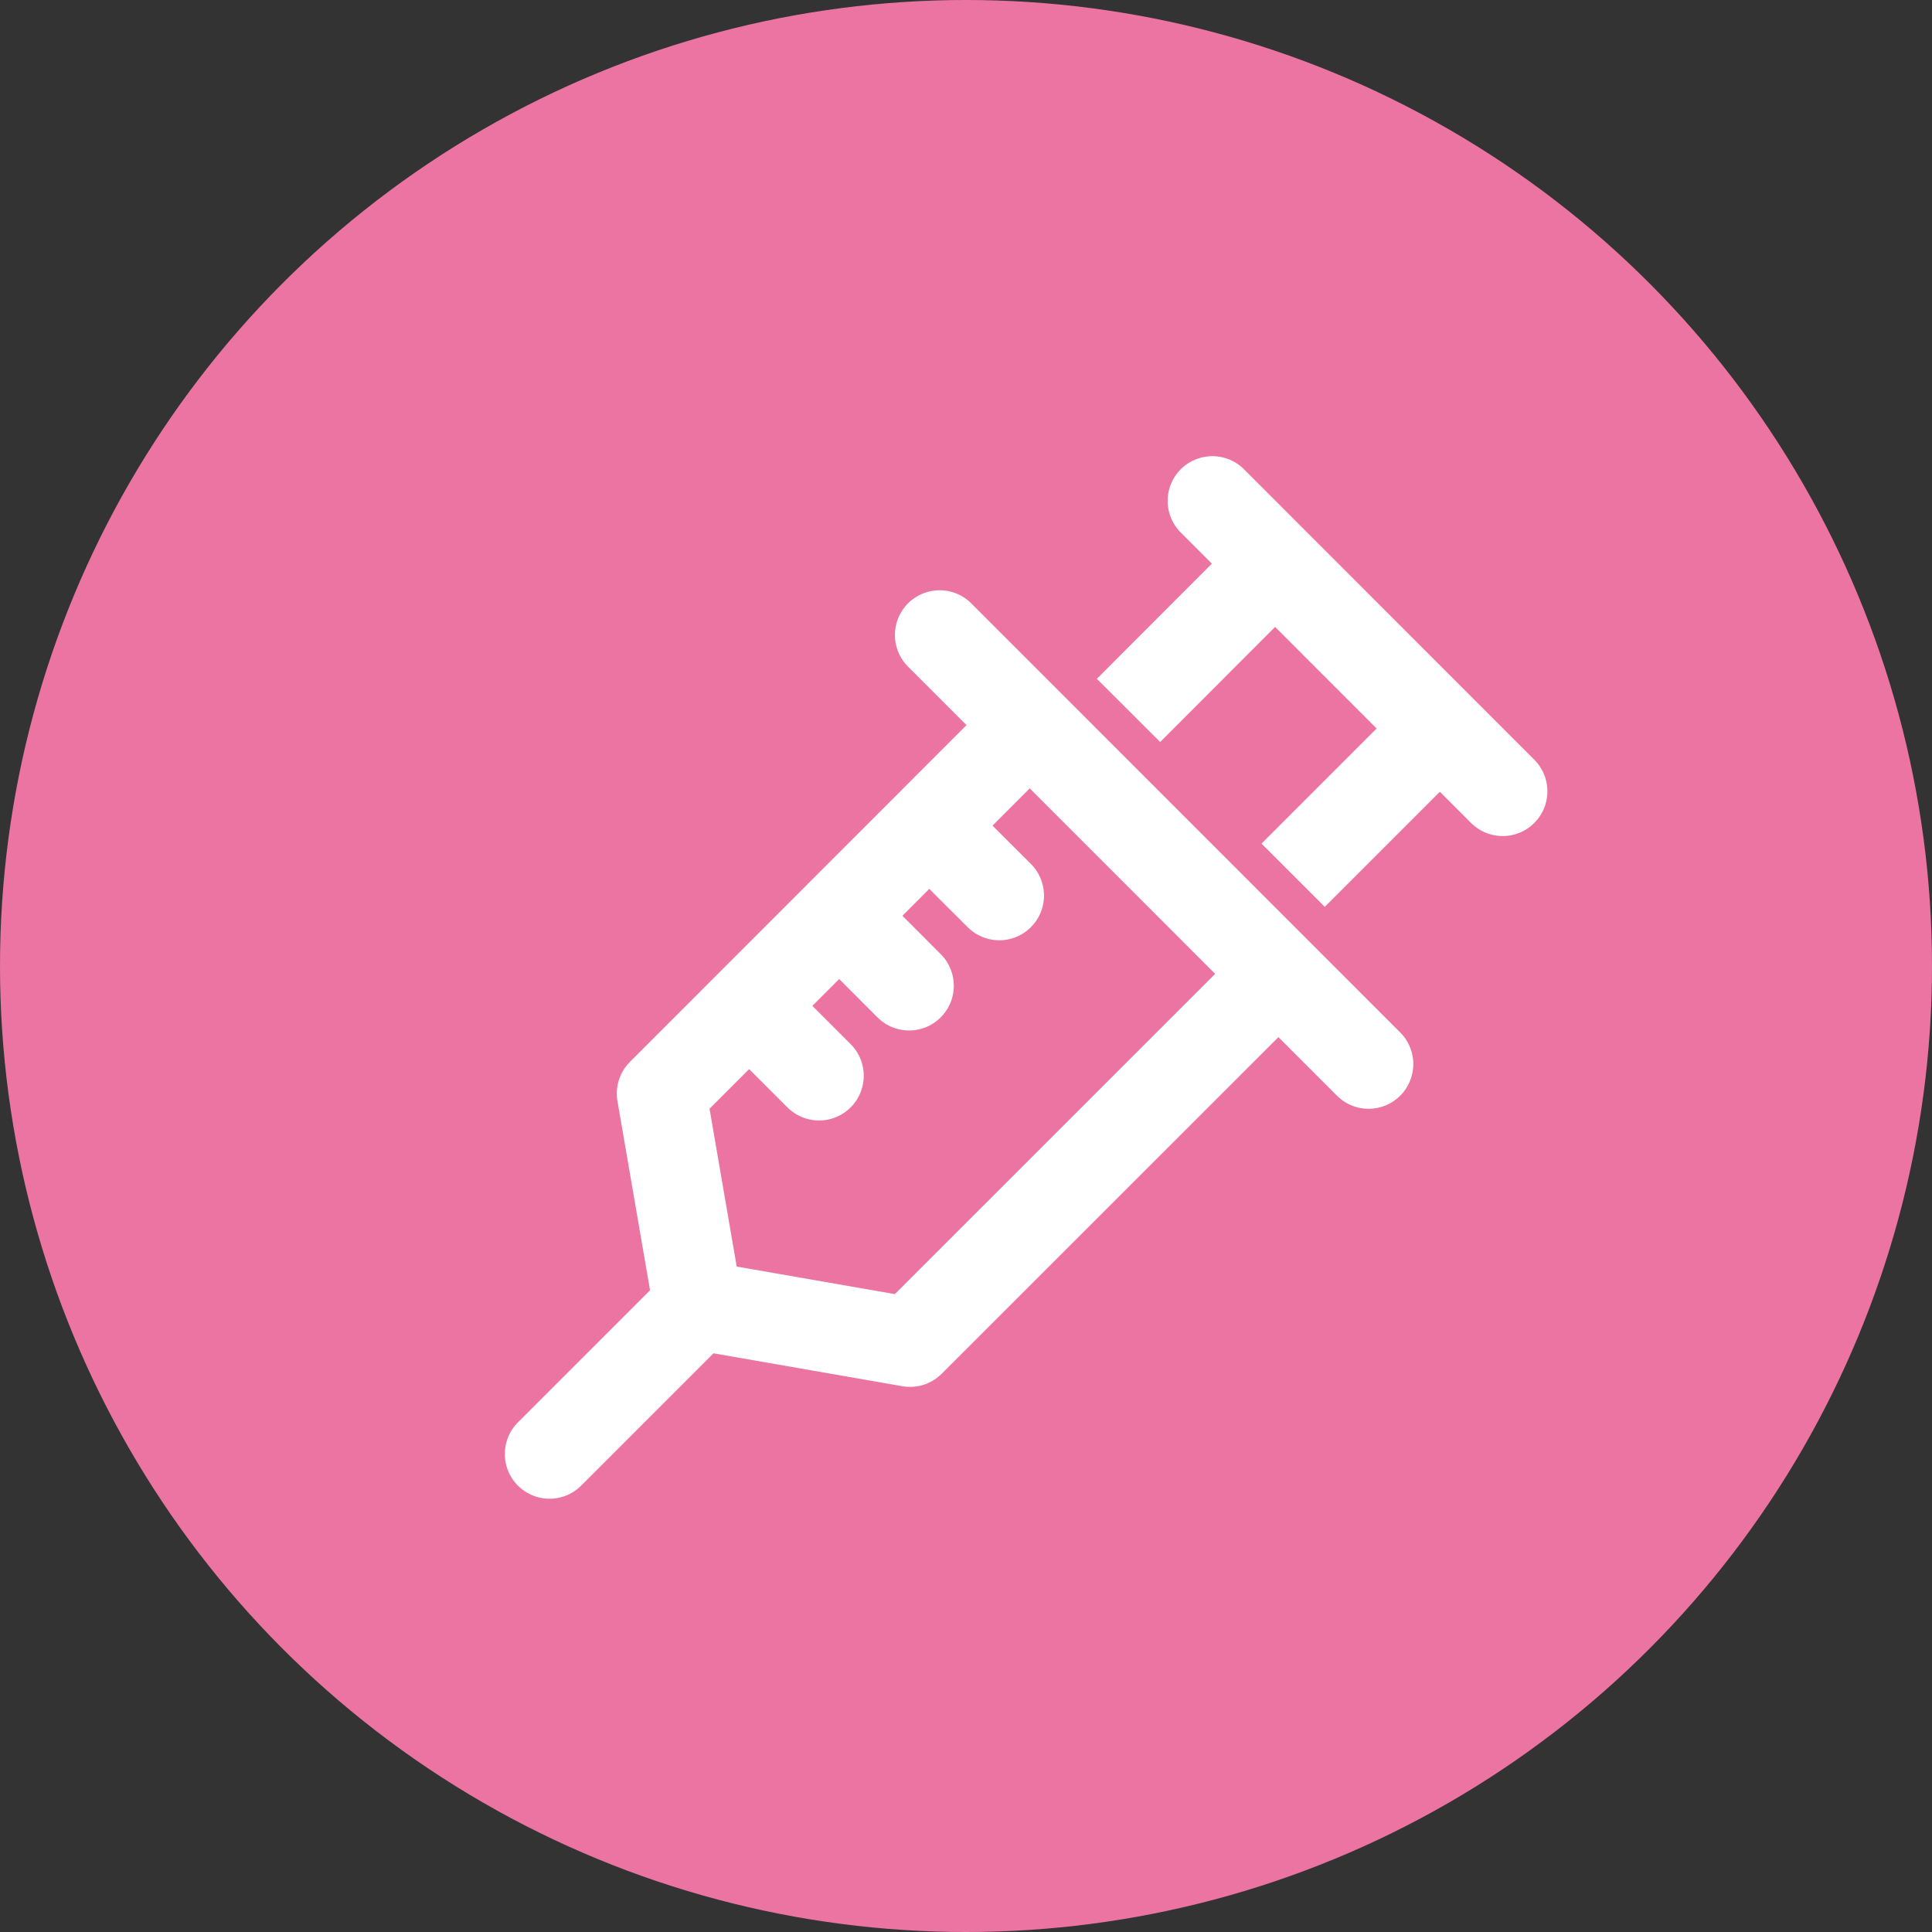
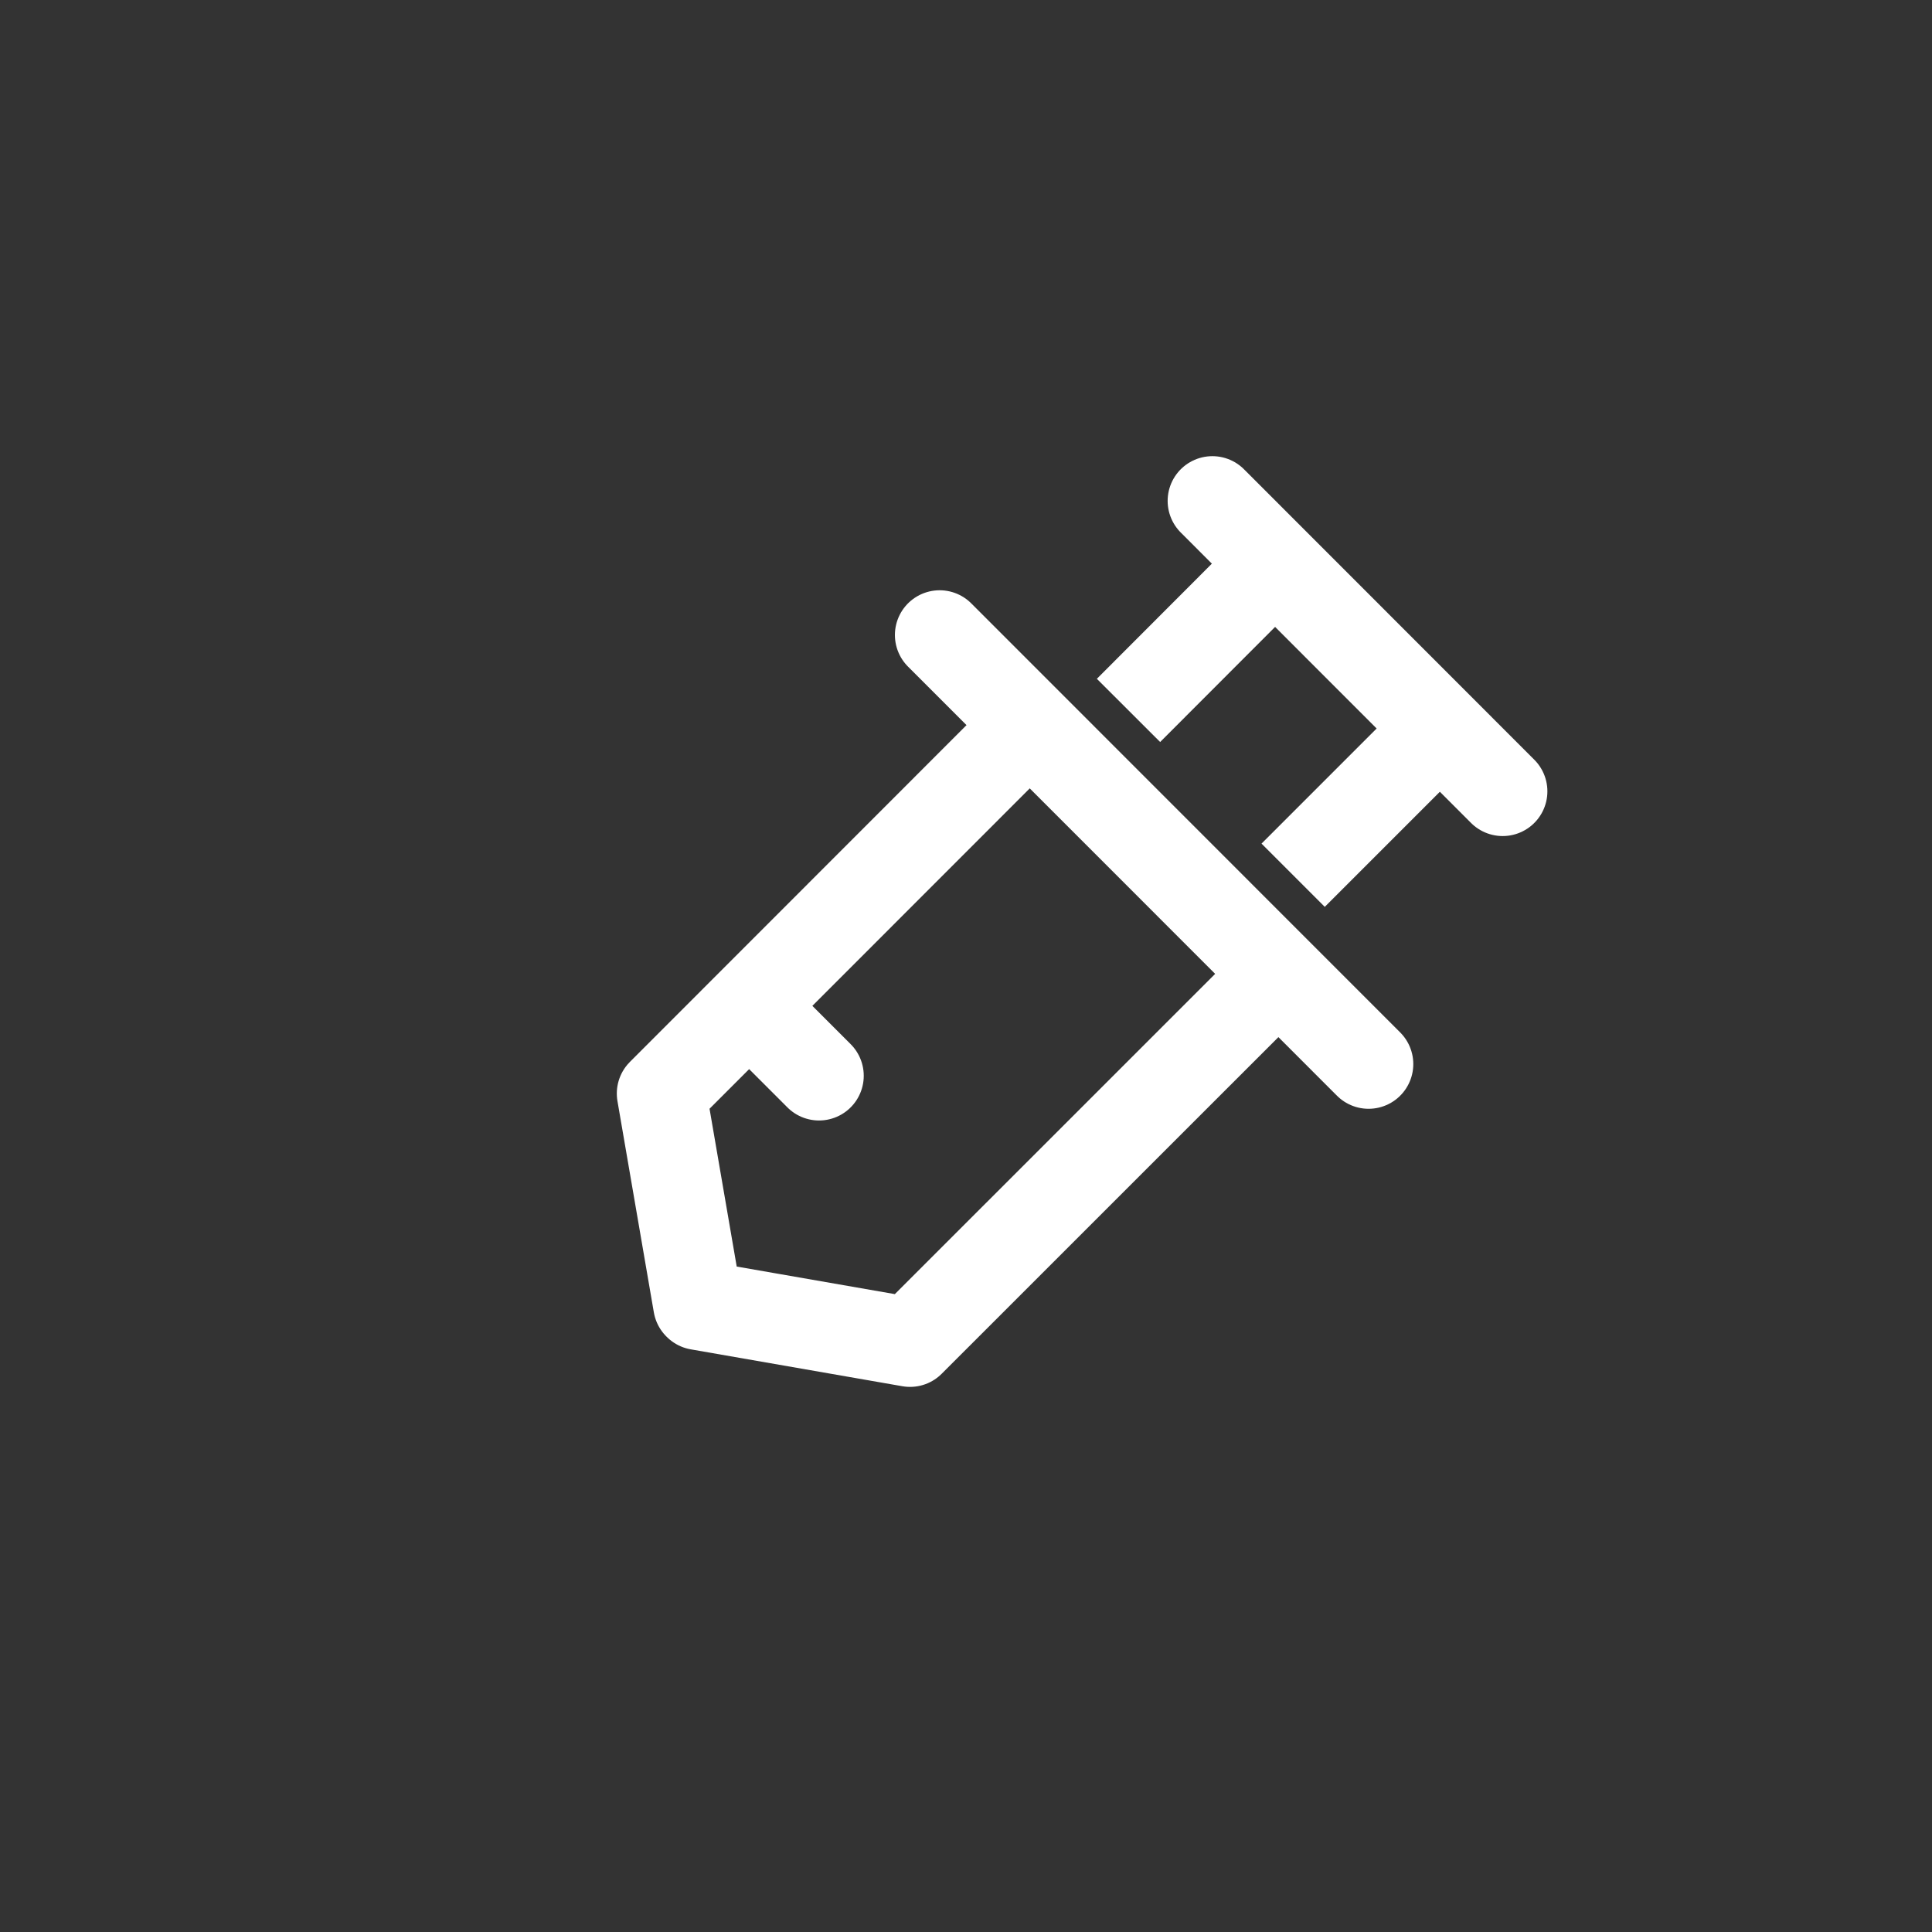
<svg xmlns="http://www.w3.org/2000/svg" width="54" height="54" viewBox="0 0 54 54">
  <rect x="0" y="0" width="54" height="54" fill="#333333" stroke="none" />
  <g id="an-img-04" transform="translate(-1069 -1222)">
-     <circle id="楕円形_27" data-name="楕円形 27" cx="27" cy="27" r="27" transform="translate(1069 1222)" fill="#ec74a2" />
    <g id="レイヤー_2" data-name="レイヤー 2" transform="translate(1083.11 1234.75)">
      <g id="Calque_2" data-name="Calque 2" transform="translate(1.25 1.25)">
        <line id="線_1002" data-name="線 1002" x2="8.114" y2="8.118" transform="translate(18.526)" fill="none" stroke="#fff" stroke-linecap="round" stroke-miterlimit="10" stroke-width="2.5" />
        <path id="パス_37" data-name="パス 37" d="M25.4,21.961,15.086,32.273,9.171,31.242l-.014-.014L8.14,25.323,18.448,15.01" transform="translate(-5.01 -8.759)" fill="none" stroke="#fff" stroke-linejoin="round" stroke-width="2.5" />
-         <line id="線_1003" data-name="線 1003" x2="1.917" y2="1.913" transform="translate(10.653 9.118)" fill="none" stroke="#fff" stroke-linecap="round" stroke-miterlimit="10" stroke-width="2.5" />
-         <line id="線_1004" data-name="線 1004" x2="1.913" y2="1.917" transform="translate(8.136 11.635)" fill="none" stroke="#fff" stroke-linecap="round" stroke-miterlimit="10" stroke-width="2.5" />
        <line id="線_1005" data-name="線 1005" x2="1.917" y2="1.917" transform="translate(5.615 14.151)" fill="none" stroke="#fff" stroke-linecap="round" stroke-miterlimit="10" stroke-width="2.5" />
        <line id="線_1006" data-name="線 1006" x2="11.989" y2="11.993" transform="translate(10.903 3.748)" fill="none" stroke="#fff" stroke-linecap="round" stroke-miterlimit="10" stroke-width="2.5" />
        <line id="線_1007" data-name="線 1007" y1="4.107" x2="4.102" transform="translate(16.182 1.749)" fill="none" stroke="#fff" stroke-miterlimit="10" stroke-width="2.5" />
        <line id="線_1008" data-name="線 1008" y1="4.107" x2="4.107" transform="translate(20.784 6.356)" fill="none" stroke="#fff" stroke-miterlimit="10" stroke-width="2.5" />
-         <line id="線_1009" data-name="線 1009" x1="4.134" y2="4.134" transform="translate(0 22.506)" fill="none" stroke="#fff" stroke-linecap="round" stroke-miterlimit="10" stroke-width="2.5" />
      </g>
    </g>
  </g>
</svg>